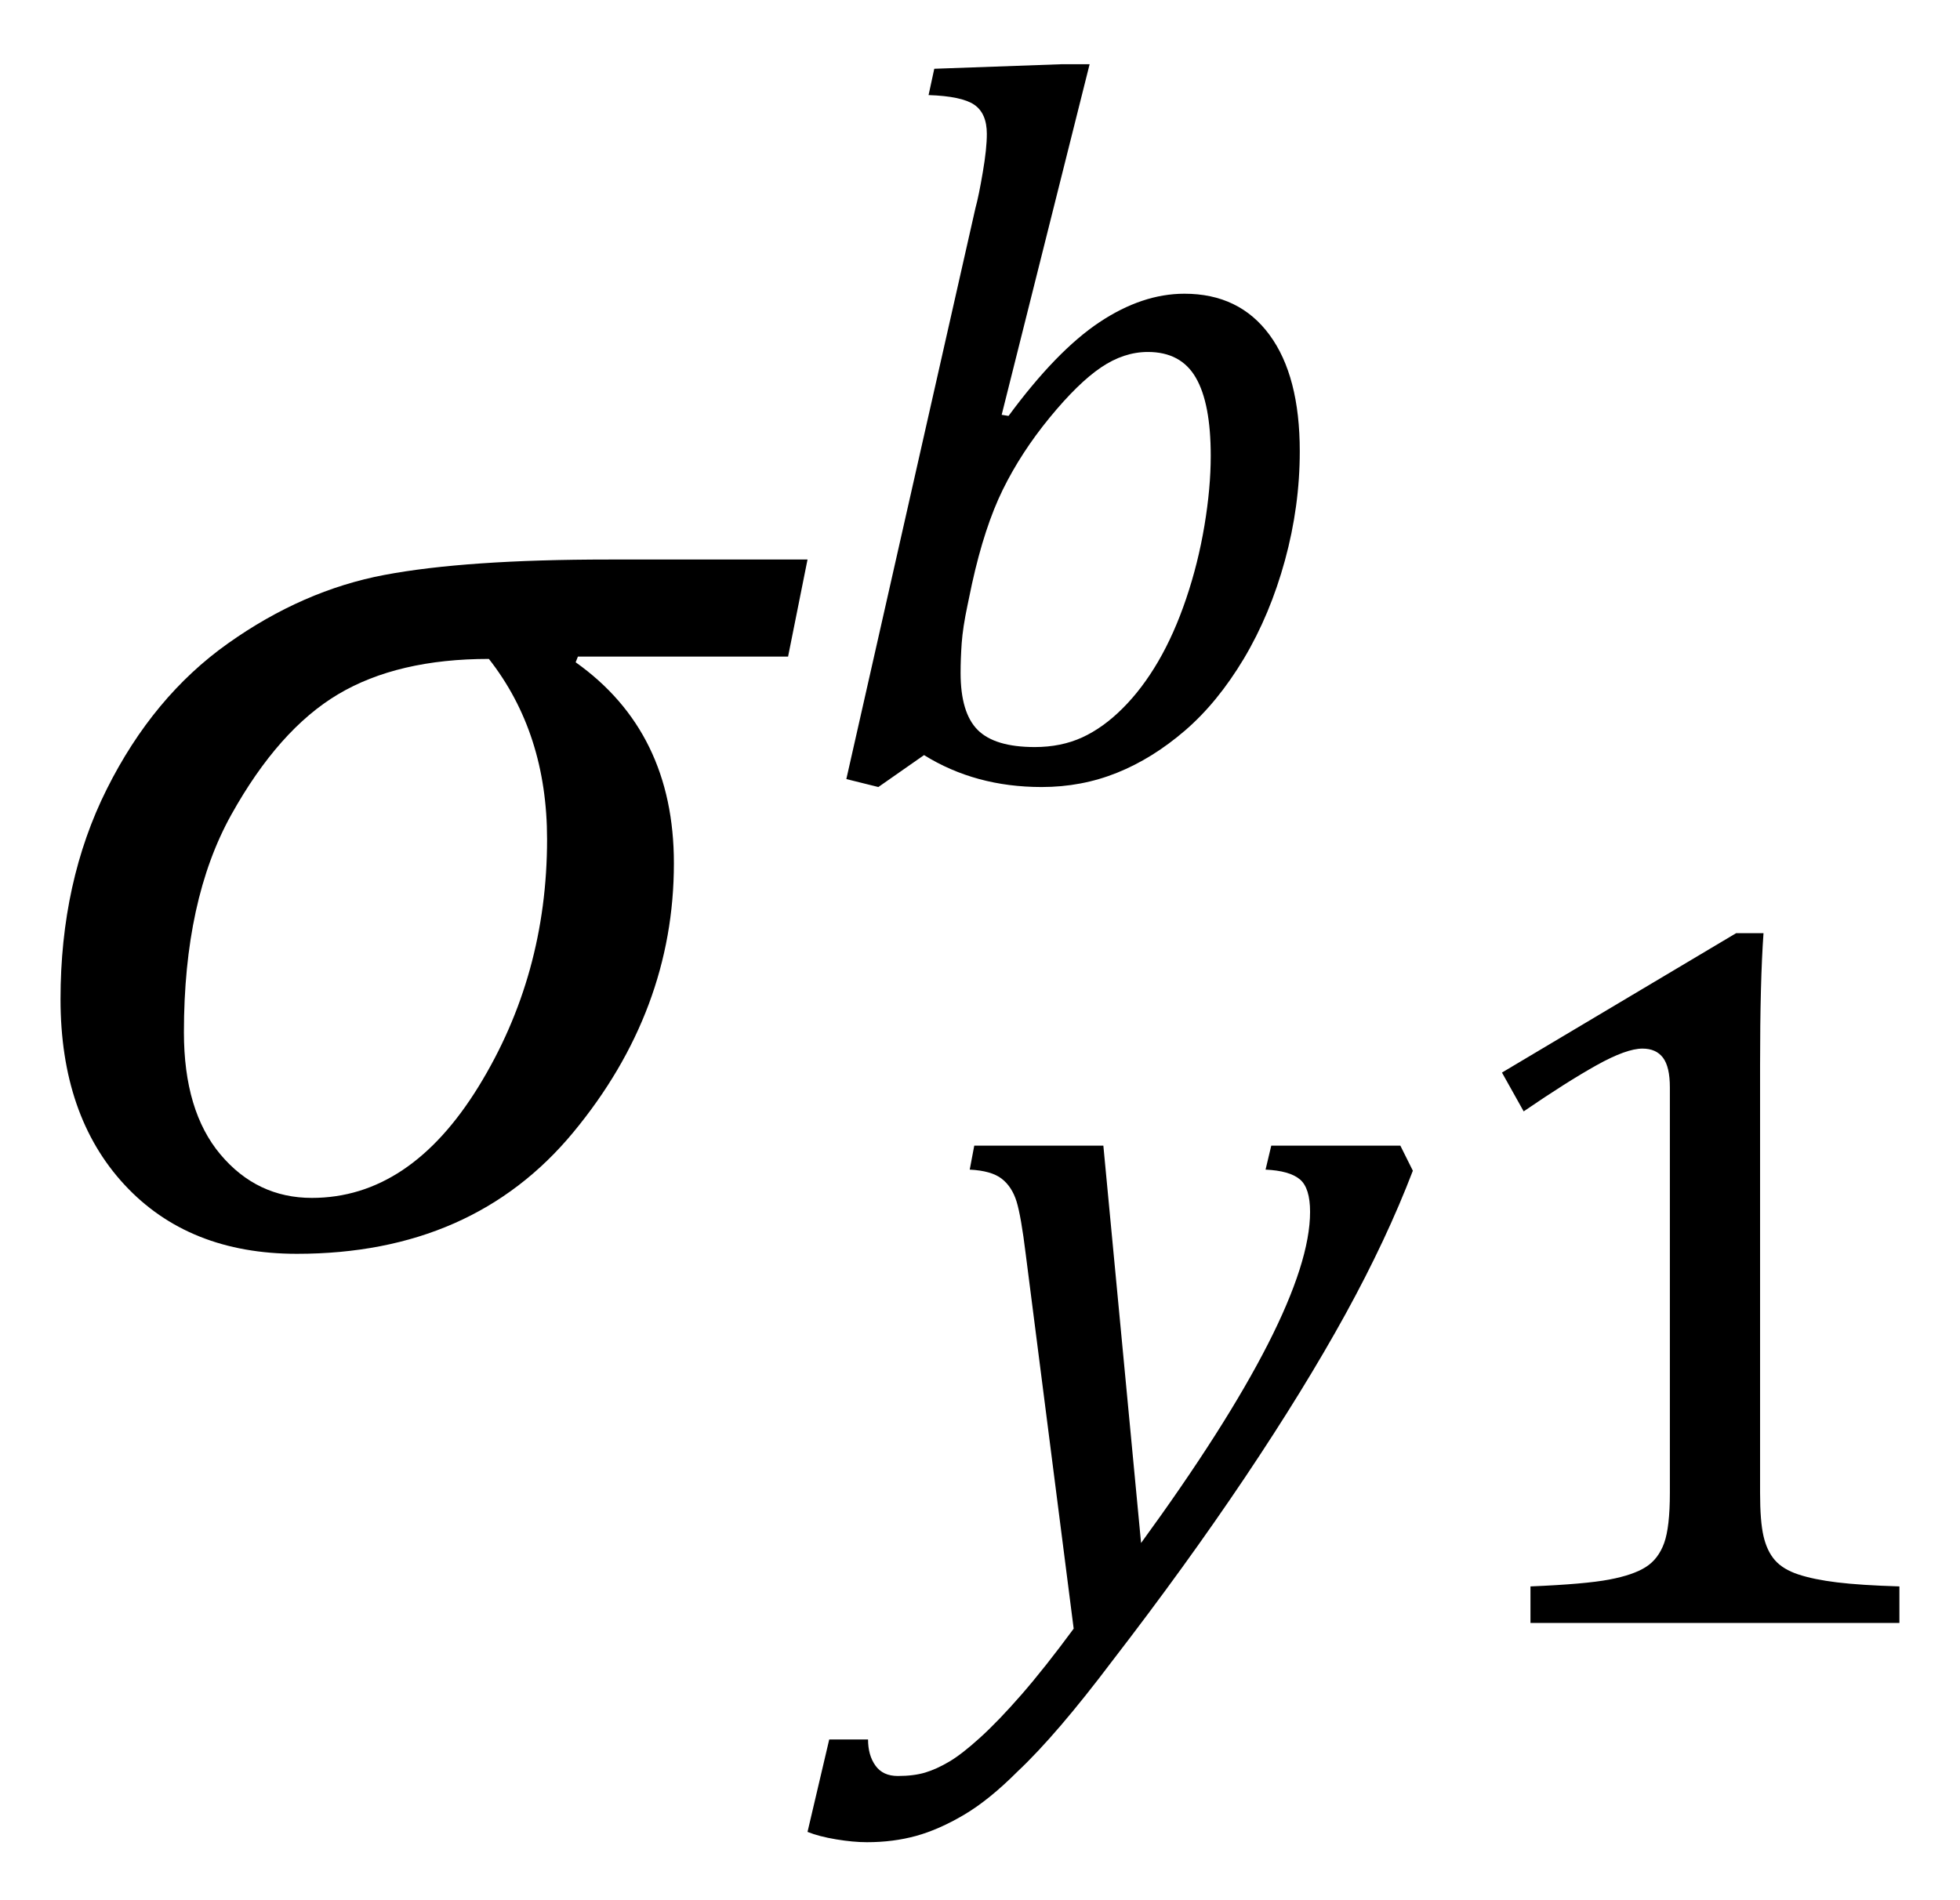
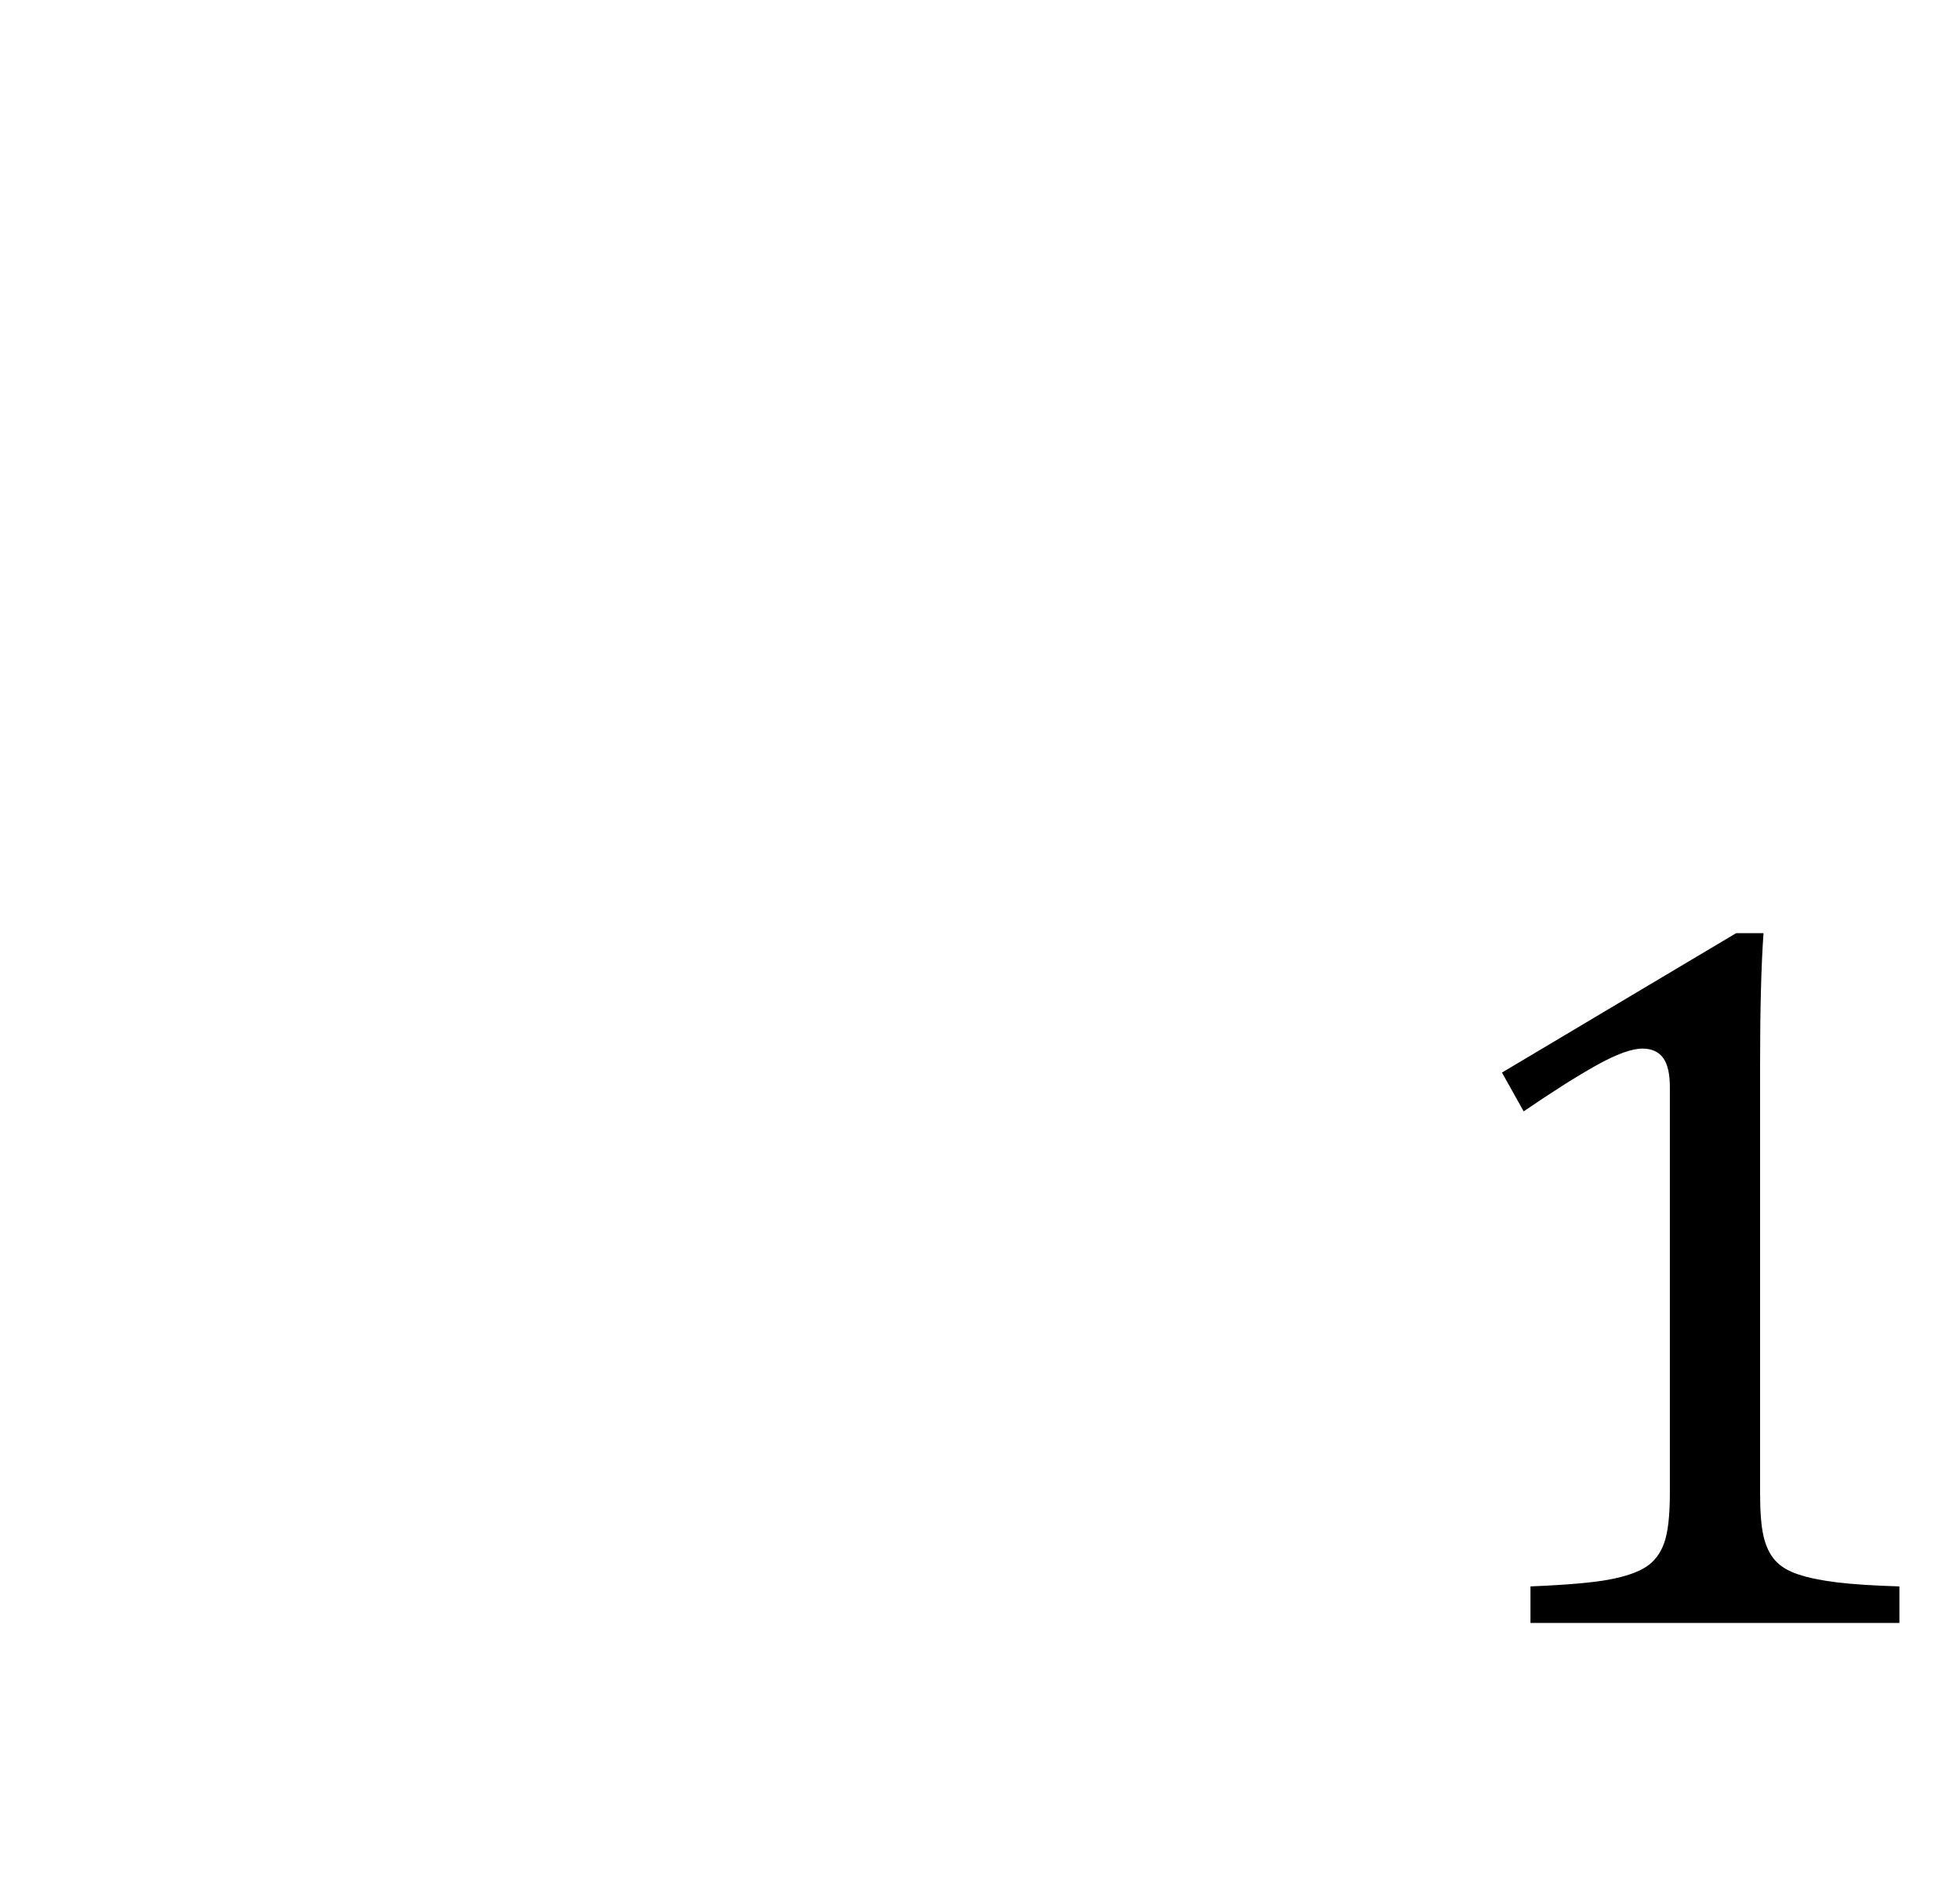
<svg xmlns="http://www.w3.org/2000/svg" stroke-dasharray="none" shape-rendering="auto" font-family="'Dialog'" width="26.813" text-rendering="auto" fill-opacity="1" contentScriptType="text/ecmascript" color-interpolation="auto" color-rendering="auto" preserveAspectRatio="xMidYMid meet" font-size="12" fill="black" stroke="black" image-rendering="auto" stroke-miterlimit="10" zoomAndPan="magnify" version="1.0" stroke-linecap="square" stroke-linejoin="miter" contentStyleType="text/css" font-style="normal" height="26" stroke-width="1" stroke-dashoffset="0" font-weight="normal" stroke-opacity="1" y="-9">
  <defs id="genericDefs" />
  <g>
    <g text-rendering="optimizeLegibility" transform="translate(0,17)" color-rendering="optimizeQuality" color-interpolation="linearRGB" image-rendering="optimizeQuality">
-       <path d="M10.781 -8.016 L7.906 -8.016 L7.875 -7.938 Q9.219 -6.984 9.219 -5.188 Q9.219 -3.172 7.844 -1.508 Q6.469 0.156 4.062 0.156 Q2.578 0.156 1.703 -0.789 Q0.828 -1.734 0.828 -3.328 Q0.828 -4.938 1.461 -6.203 Q2.094 -7.469 3.117 -8.195 Q4.141 -8.922 5.258 -9.133 Q6.375 -9.344 8.328 -9.344 L11.047 -9.344 L10.781 -8.016 ZM6.688 -7.984 Q5.438 -7.984 4.625 -7.5 Q3.812 -7.016 3.164 -5.852 Q2.516 -4.688 2.516 -2.875 Q2.516 -1.797 3.016 -1.203 Q3.516 -0.609 4.266 -0.609 Q5.609 -0.609 6.547 -2.133 Q7.484 -3.656 7.484 -5.516 Q7.484 -6.969 6.688 -7.984 Z" stroke="none" />
-     </g>
+       </g>
    <g text-rendering="optimizeLegibility" transform="translate(12.766,22.207)" color-rendering="optimizeQuality" color-interpolation="linearRGB" image-rendering="optimizeQuality">
-       <path d="M1.266 -5.047 Q1.203 -5.562 1.141 -5.766 Q1.078 -5.969 0.938 -6.078 Q0.797 -6.188 0.5 -6.203 L0.562 -6.531 L2.328 -6.531 L2.844 -1.094 Q5.156 -4.266 5.156 -5.625 Q5.156 -5.953 5.016 -6.07 Q4.875 -6.188 4.547 -6.203 L4.625 -6.531 L6.391 -6.531 L6.562 -6.188 Q6.203 -5.25 5.641 -4.227 Q5.078 -3.203 4.266 -1.992 Q3.453 -0.781 2.453 0.516 Q1.688 1.531 1.156 2.031 Q0.766 2.422 0.422 2.625 Q0.078 2.828 -0.234 2.914 Q-0.547 3 -0.906 3 Q-1.094 3 -1.328 2.961 Q-1.562 2.922 -1.719 2.859 L-1.422 1.594 L-0.891 1.594 Q-0.891 1.812 -0.789 1.953 Q-0.688 2.094 -0.484 2.094 Q-0.266 2.094 -0.109 2.047 Q0.047 2 0.219 1.898 Q0.391 1.797 0.641 1.57 Q0.891 1.344 1.211 0.977 Q1.531 0.609 1.922 0.078 L1.266 -5.047 Z" stroke="none" />
-     </g>
+       </g>
    <g text-rendering="optimizeLegibility" transform="translate(19.328,22.207)" color-rendering="optimizeQuality" color-interpolation="linearRGB" image-rendering="optimizeQuality">
      <path d="M4.75 -1.781 Q4.75 -1.391 4.797 -1.188 Q4.844 -0.984 4.953 -0.859 Q5.062 -0.734 5.273 -0.664 Q5.484 -0.594 5.805 -0.555 Q6.125 -0.516 6.656 -0.5 L6.656 0 L1.609 0 L1.609 -0.5 Q2.359 -0.531 2.688 -0.594 Q3.016 -0.656 3.188 -0.766 Q3.359 -0.875 3.438 -1.094 Q3.516 -1.312 3.516 -1.781 L3.516 -7.328 Q3.516 -7.609 3.422 -7.734 Q3.328 -7.859 3.141 -7.859 Q2.922 -7.859 2.516 -7.633 Q2.109 -7.406 1.516 -7 L1.219 -7.531 L4.422 -9.438 L4.797 -9.438 Q4.75 -8.781 4.75 -7.625 L4.75 -1.781 Z" stroke="none" />
    </g>
    <g text-rendering="optimizeLegibility" transform="translate(11.047,10.66)" color-rendering="optimizeQuality" color-interpolation="linearRGB" image-rendering="optimizeQuality">
-       <path d="M1.594 -0.328 L0.969 0.109 L0.531 0 L2.297 -7.812 Q2.344 -7.984 2.398 -8.305 Q2.453 -8.625 2.453 -8.828 Q2.453 -9.109 2.281 -9.227 Q2.109 -9.344 1.656 -9.359 L1.734 -9.719 L3.469 -9.781 L3.859 -9.781 L2.656 -4.984 L2.75 -4.969 Q3.406 -5.859 3.992 -6.25 Q4.578 -6.641 5.156 -6.641 Q5.906 -6.641 6.32 -6.078 Q6.734 -5.516 6.734 -4.484 Q6.734 -3.734 6.531 -2.992 Q6.328 -2.25 5.969 -1.648 Q5.609 -1.047 5.164 -0.664 Q4.719 -0.281 4.234 -0.086 Q3.75 0.109 3.203 0.109 Q2.297 0.109 1.594 -0.328 ZM2.188 -2.375 Q2.125 -2.078 2.109 -1.859 Q2.094 -1.641 2.094 -1.453 Q2.094 -0.906 2.328 -0.672 Q2.562 -0.438 3.109 -0.438 Q3.469 -0.438 3.758 -0.57 Q4.047 -0.703 4.312 -0.969 Q4.578 -1.234 4.797 -1.609 Q5.016 -1.984 5.18 -2.469 Q5.344 -2.953 5.43 -3.469 Q5.516 -3.984 5.516 -4.422 Q5.516 -5.141 5.312 -5.492 Q5.109 -5.844 4.656 -5.844 Q4.328 -5.844 4.016 -5.633 Q3.703 -5.422 3.312 -4.945 Q2.922 -4.469 2.672 -3.961 Q2.422 -3.453 2.25 -2.672 L2.188 -2.375 Z" stroke="none" />
-     </g>
+       </g>
  </g>
</svg>